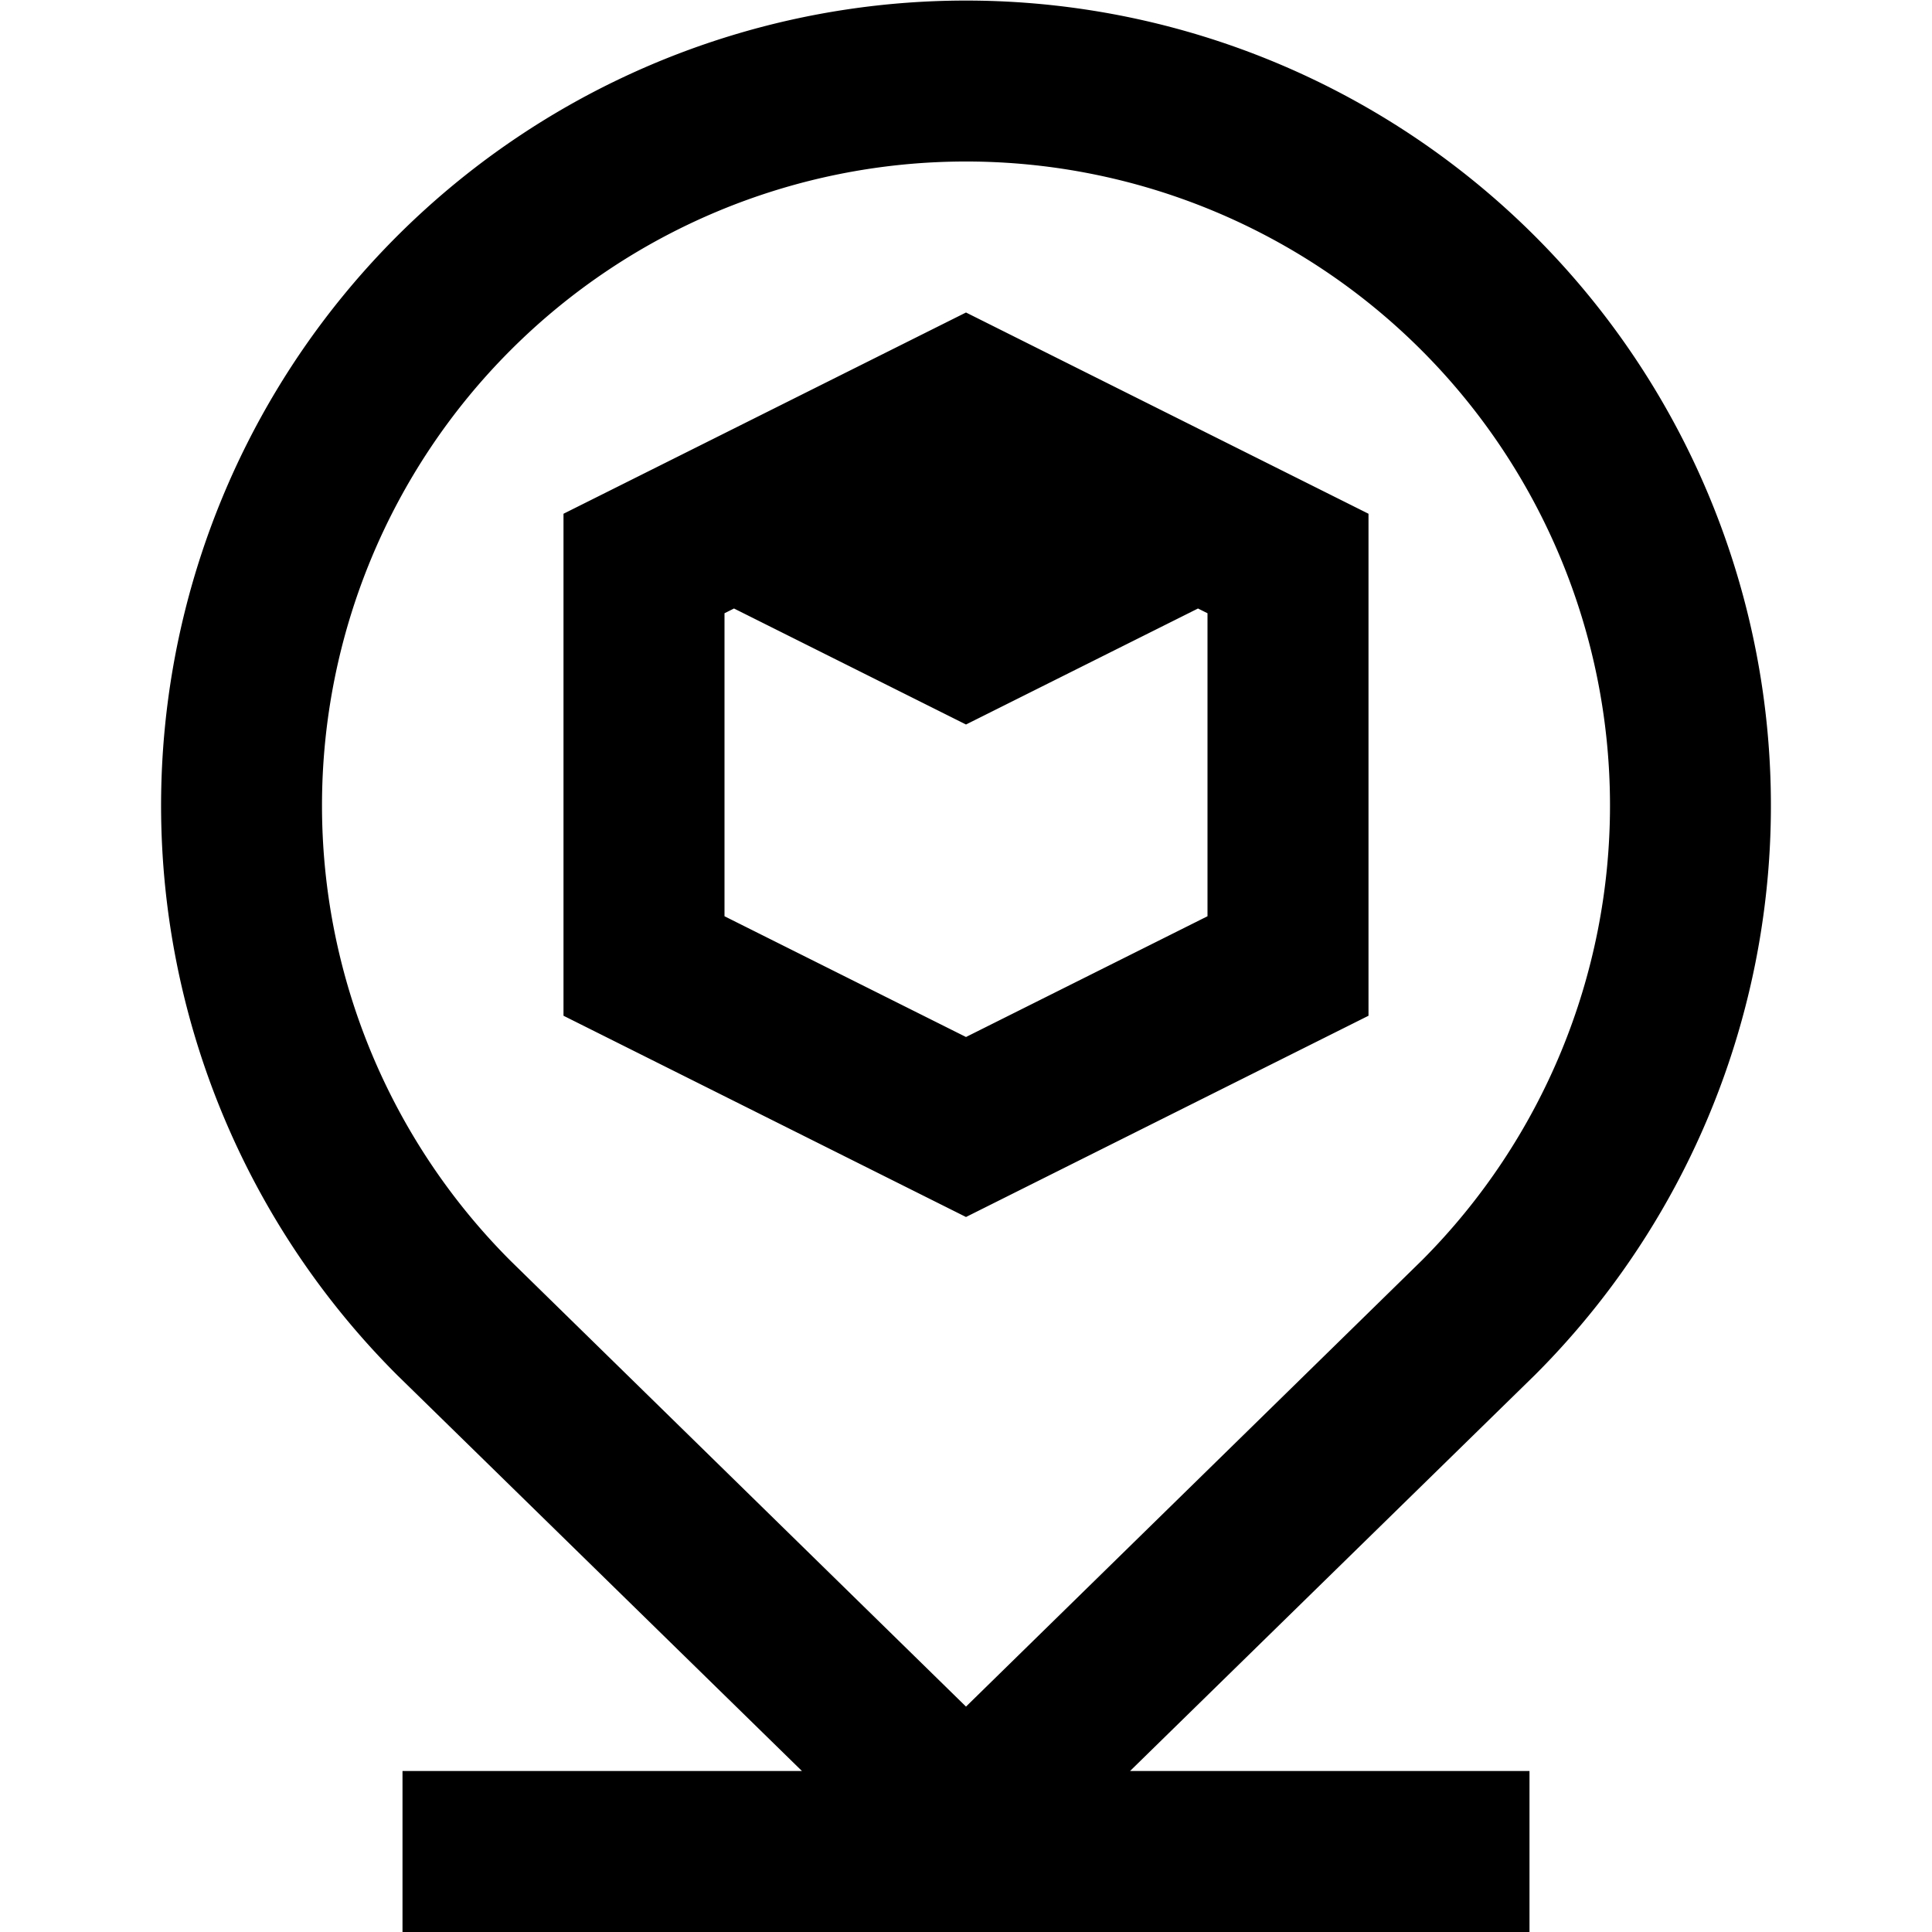
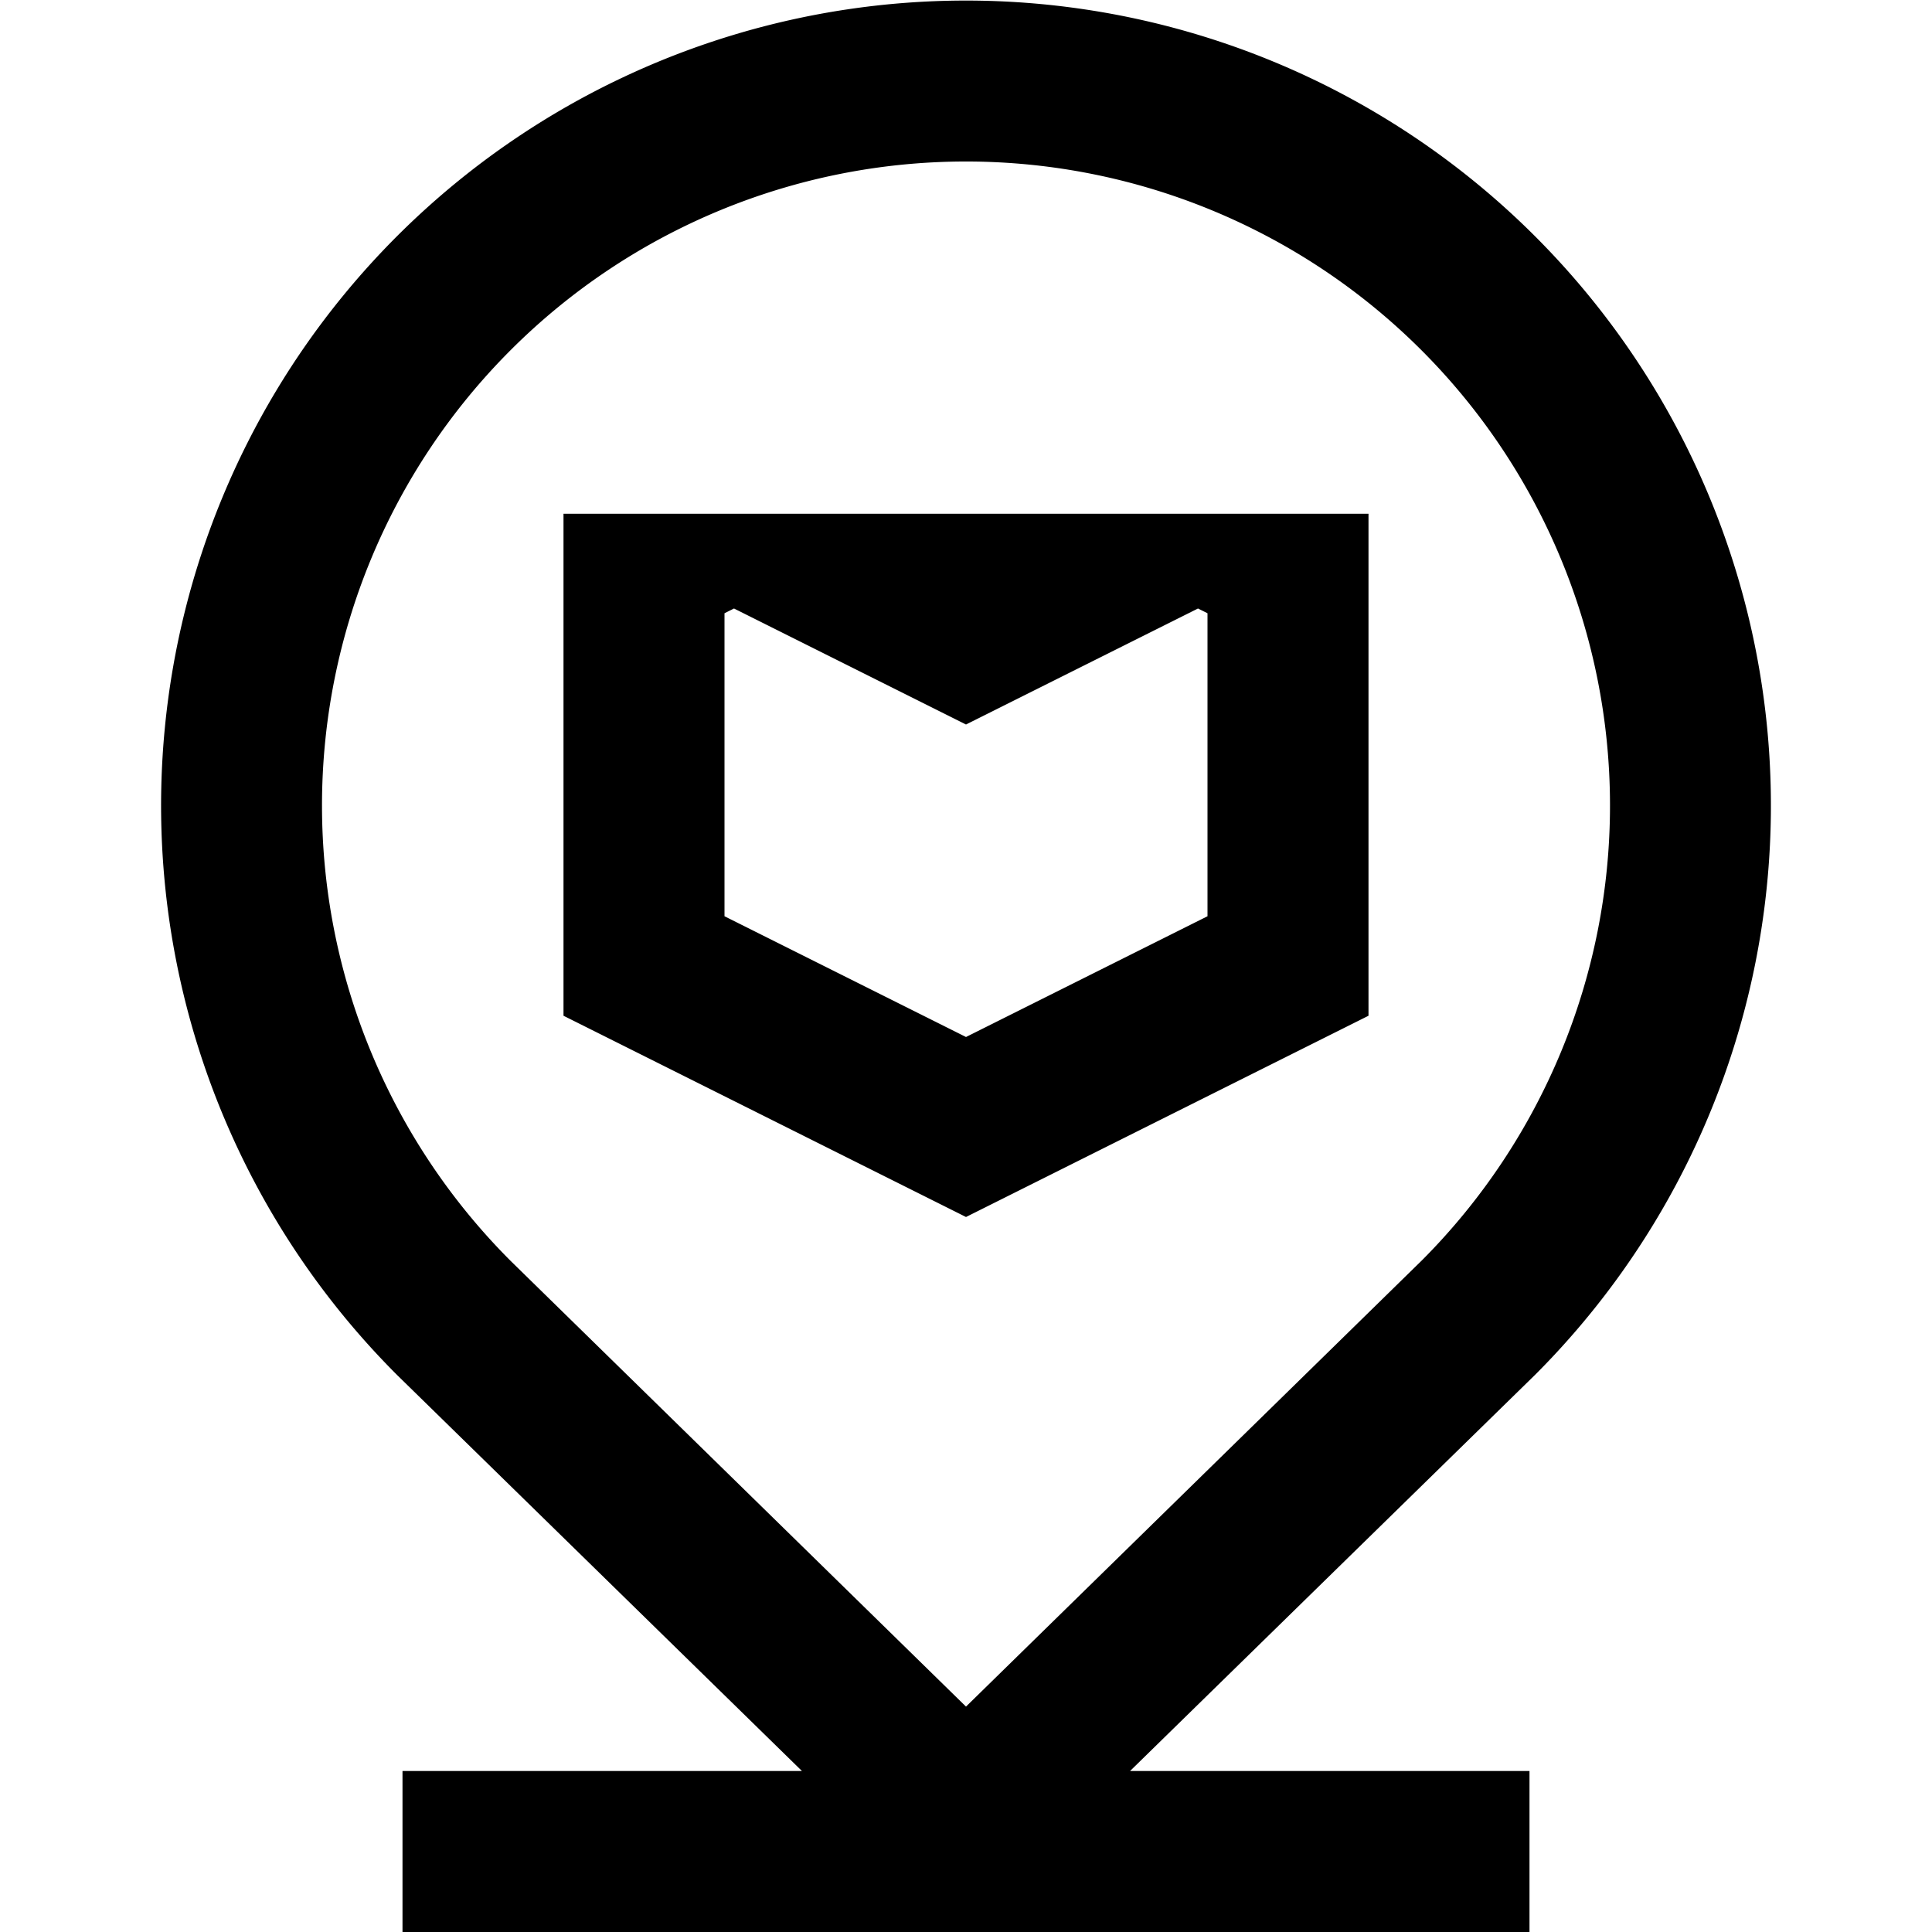
<svg xmlns="http://www.w3.org/2000/svg" id="Layer_1" height="512" viewBox="0 0 24 24" width="512" data-name="Layer 1">
-   <path d="m12 .007a10 10 0 0 0 -7.063 17.078l5.025 4.915h-4.962v2h14v-2h-4.962l5.033-4.923a10 10 0 0 0 -7.071-17.07zm5.665 15.648-5.665 5.545-5.657-5.537a8 8 0 1 1 11.322-.008zm-10.665-9.273v6.236l5 2.5 5-2.5v-6.236l-5-2.5zm8 5-3 1.5-3-1.5v-3.764l.118-.059 2.882 1.441 2.882-1.441.118.059z" />
+   <path d="m12 .007a10 10 0 0 0 -7.063 17.078l5.025 4.915h-4.962v2h14v-2h-4.962l5.033-4.923a10 10 0 0 0 -7.071-17.07zm5.665 15.648-5.665 5.545-5.657-5.537a8 8 0 1 1 11.322-.008zm-10.665-9.273v6.236l5 2.5 5-2.5v-6.236zm8 5-3 1.5-3-1.5v-3.764l.118-.059 2.882 1.441 2.882-1.441.118.059z" />
</svg>